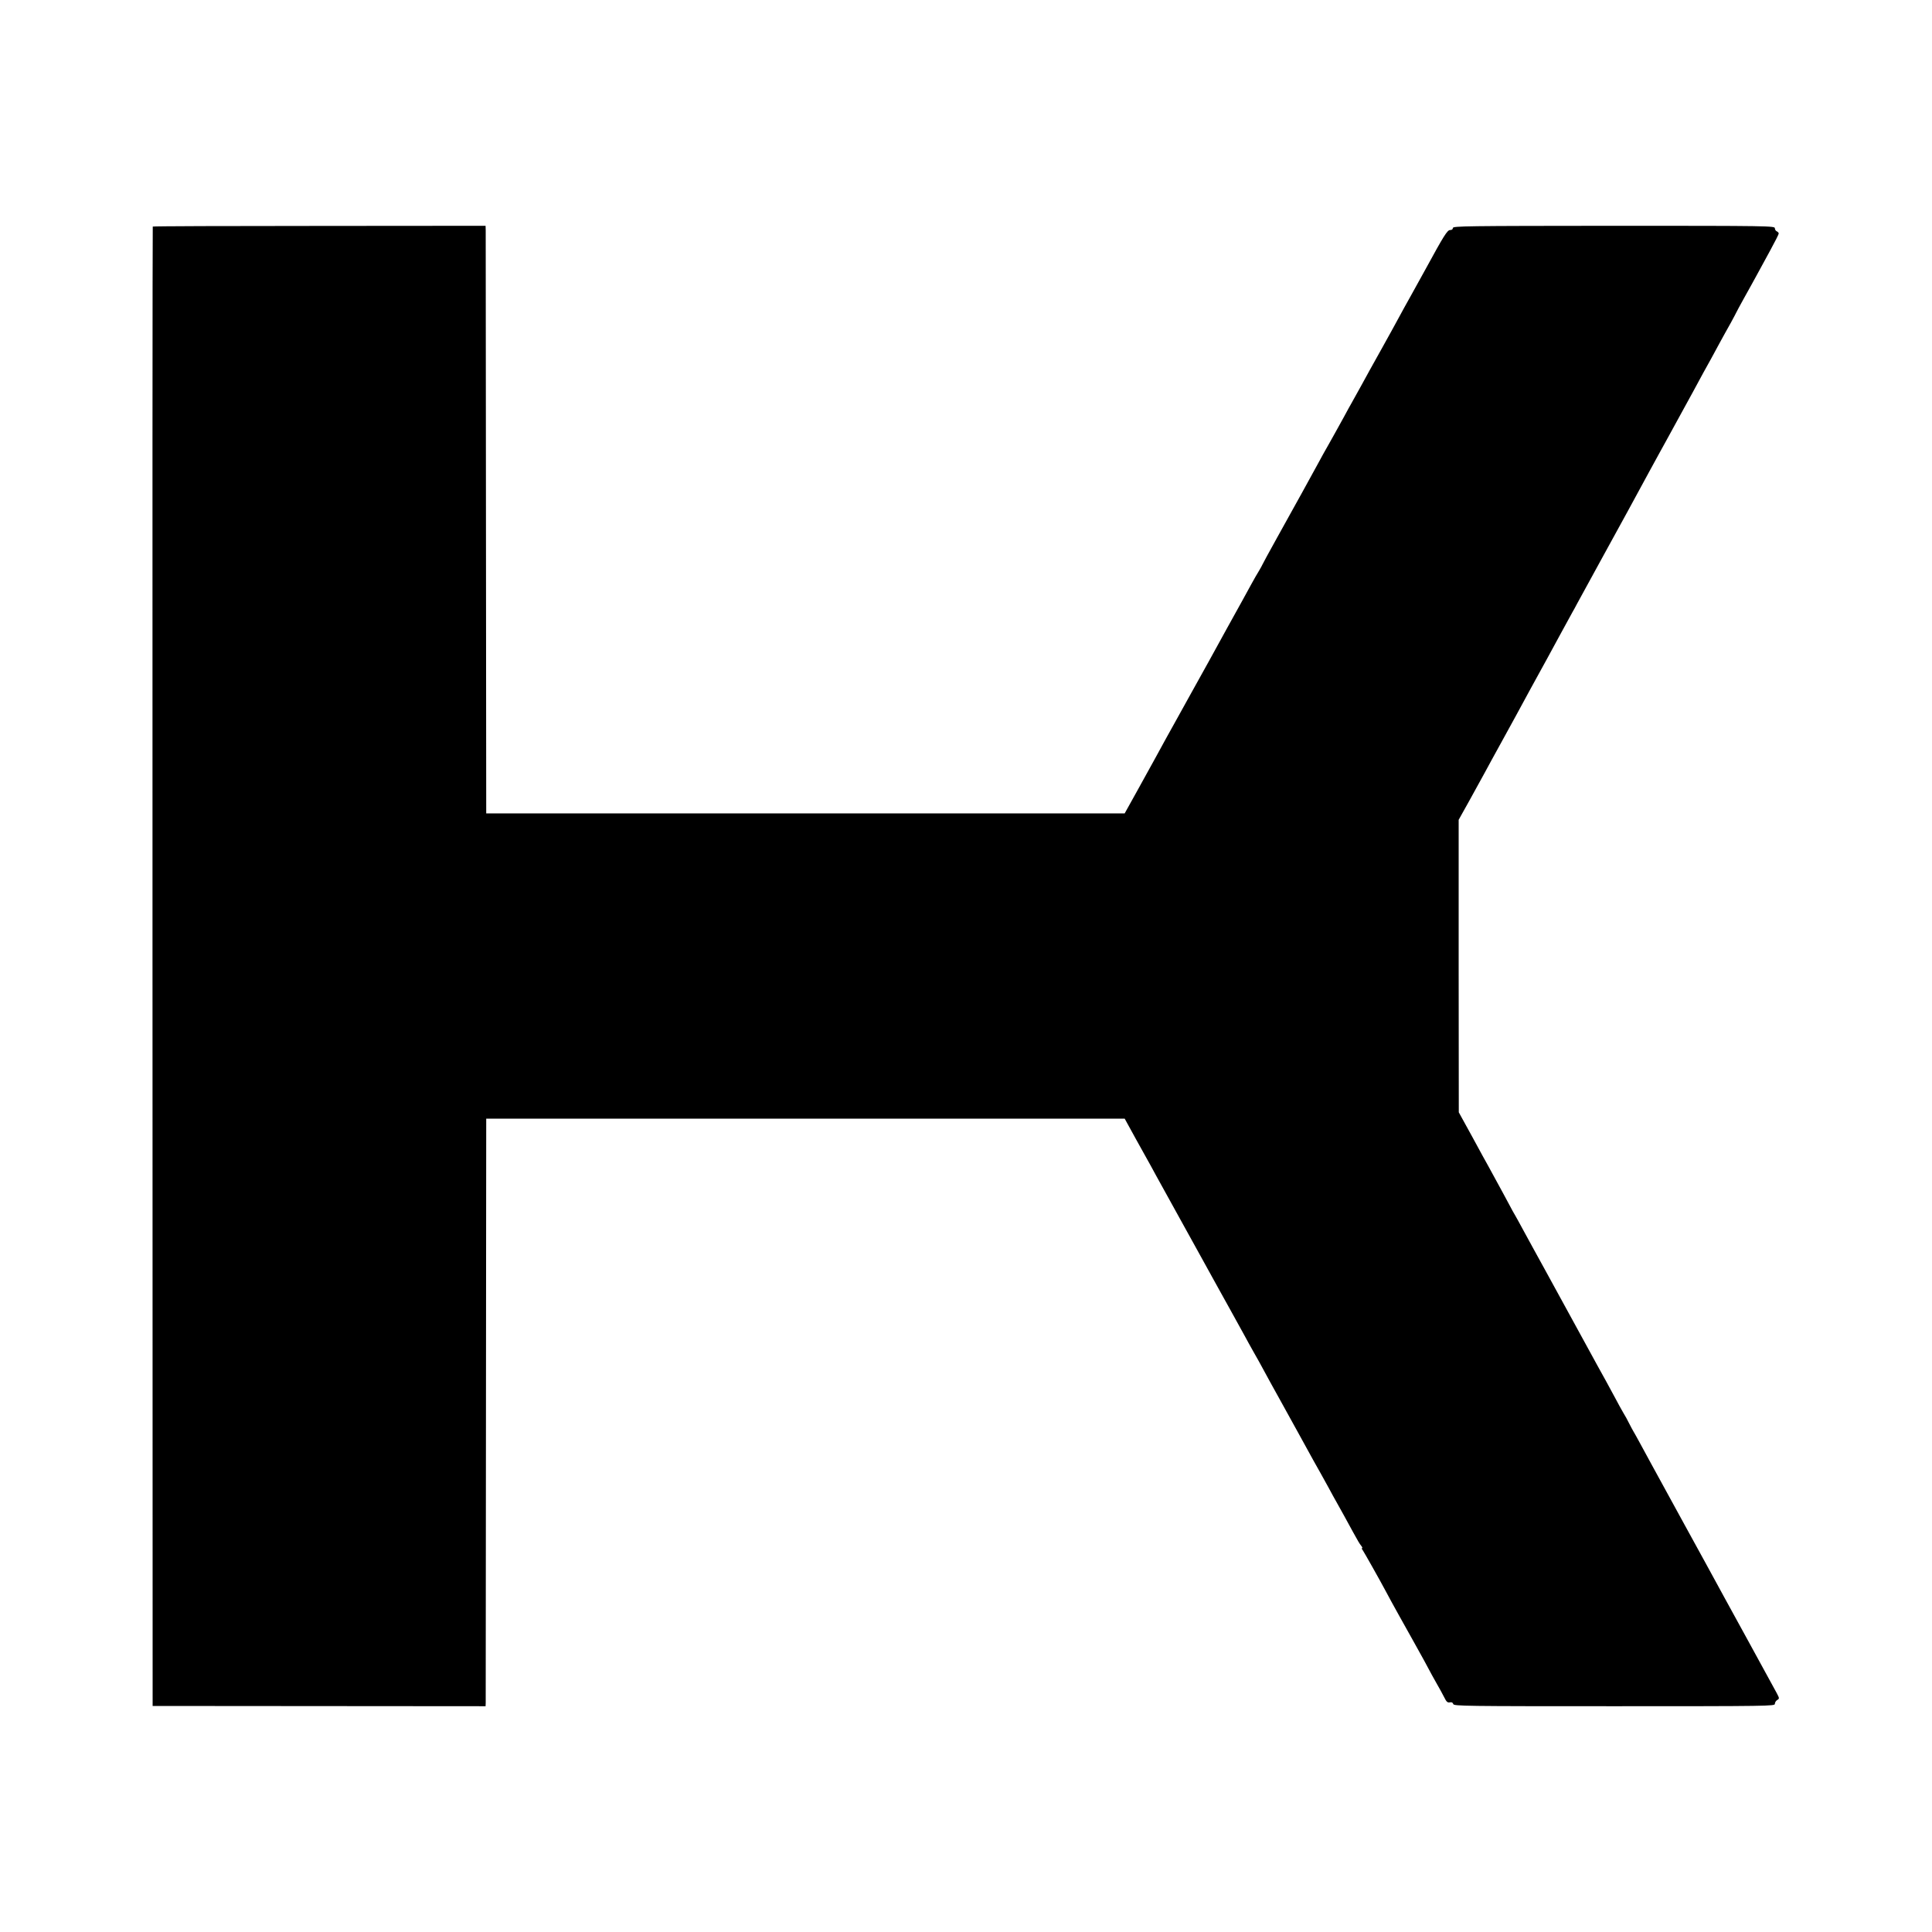
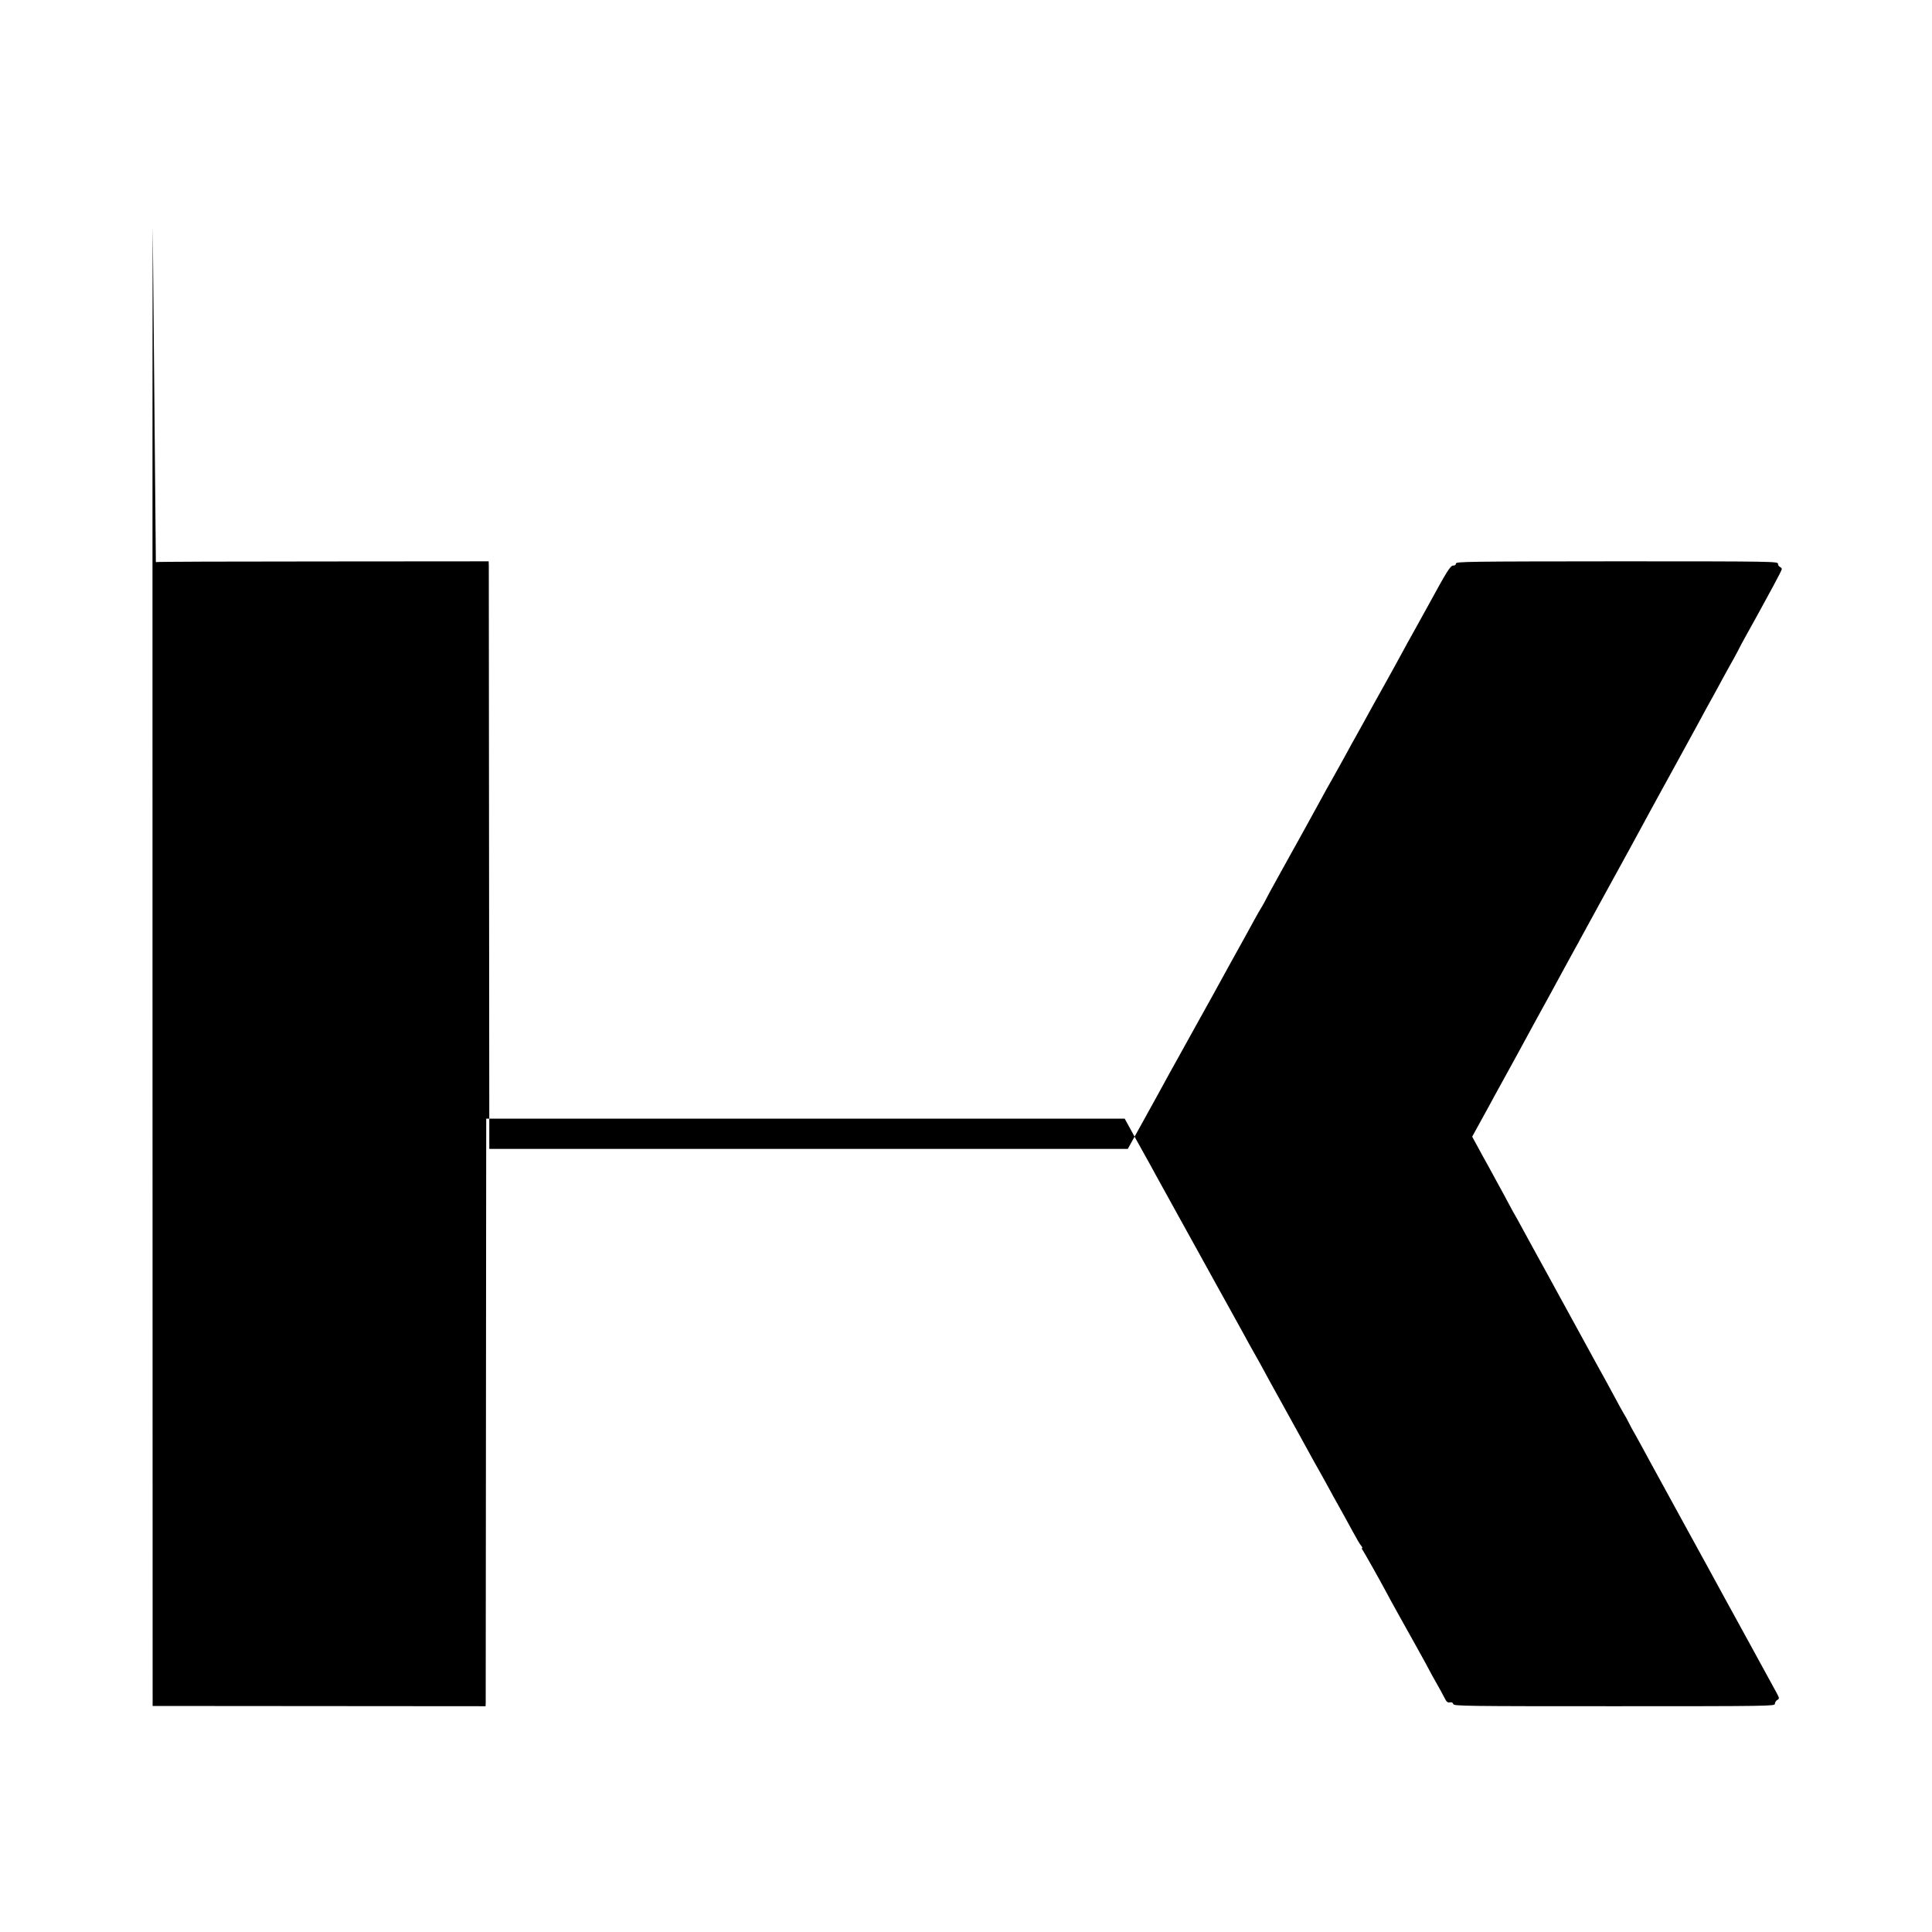
<svg xmlns="http://www.w3.org/2000/svg" version="1.0" width="1500pt" height="1500pt" viewBox="0 0 1500 1500" preserveAspectRatio="xMidYMid meet">
  <g transform="translate(0,1500) scale(0.1,-0.1)" fill="#000000" stroke="none">
-     <path d="M1186 13241 c-2 -3 -3 -2589 -2 -5746 l1 -5740 1293 -1 1292 -1 1 26 c0 14 1 1041 2 2281 l2 2255 2479 0 2478 0 22 -40 c36 -66 96 -175 141 -255 23 -41 58 -104 77 -140 20 -36 103 -186 185 -335 82 -148 167 -301 188 -340 21 -38 57 -104 80 -145 23 -41 55 -100 72 -130 17 -30 39 -71 50 -90 18 -33 56 -102 117 -212 14 -26 45 -83 69 -125 25 -43 58 -103 74 -133 36 -66 72 -133 143 -260 66 -120 107 -193 138 -250 25 -46 48 -87 110 -200 20 -36 46 -83 59 -105 12 -22 38 -69 58 -105 19 -36 49 -90 66 -120 29 -51 69 -124 124 -225 39 -71 50 -90 64 -107 8 -10 11 -18 6 -18 -4 0 -3 -6 3 -12 10 -14 135 -235 187 -333 28 -54 146 -266 213 -385 60 -108 104 -187 118 -215 8 -16 33 -61 55 -100 22 -38 50 -89 62 -113 17 -35 26 -43 44 -39 14 3 23 -2 26 -13 4 -16 86 -17 1251 -17 1203 0 1246 1 1246 18 0 11 8 24 18 30 18 11 18 13 -3 53 -36 66 -84 154 -140 256 -29 52 -66 120 -82 150 -44 81 -152 278 -181 330 -13 25 -41 74 -60 110 -19 36 -133 243 -252 460 -119 217 -236 431 -260 475 -63 116 -129 238 -140 255 -5 8 -19 35 -32 60 -12 25 -32 61 -44 80 -11 19 -42 74 -67 122 -25 47 -55 101 -65 120 -18 32 -115 208 -172 313 -305 558 -367 670 -400 730 -9 17 -41 75 -71 130 -30 55 -59 109 -66 120 -7 11 -15 27 -20 35 -6 13 -125 232 -187 345 -13 22 -69 125 -126 230 l-104 189 -1 1136 0 1135 81 145 c44 80 99 179 121 220 39 73 66 121 123 225 29 53 68 124 118 215 16 30 68 125 114 210 127 230 143 261 235 430 46 85 88 162 93 170 5 8 21 37 35 64 15 27 104 189 197 360 94 171 183 334 198 361 132 244 227 417 245 450 13 22 75 137 140 255 123 224 137 250 199 365 21 39 49 88 61 110 12 22 41 76 65 120 24 44 63 115 87 157 23 43 43 79 43 81 0 2 28 53 61 113 34 60 78 141 99 179 21 39 67 124 104 191 36 66 66 125 66 131 0 6 -7 13 -15 17 -8 3 -15 14 -15 24 0 18 -38 19 -1250 19 -1155 -1 -1250 -2 -1250 -17 0 -10 -8 -16 -21 -16 -22 1 -51 -47 -189 -300 -24 -44 -73 -133 -110 -199 -37 -66 -83 -149 -102 -185 -19 -36 -80 -146 -135 -245 -56 -99 -125 -225 -155 -280 -31 -55 -64 -116 -75 -135 -11 -19 -36 -64 -55 -100 -57 -104 -83 -150 -125 -225 -22 -38 -56 -99 -75 -135 -52 -96 -190 -346 -322 -583 -64 -115 -116 -211 -116 -213 0 -2 -11 -21 -23 -42 -13 -20 -43 -73 -67 -117 -24 -44 -52 -96 -63 -115 -19 -33 -215 -389 -262 -475 -12 -22 -68 -123 -125 -225 -57 -102 -116 -210 -133 -240 -17 -30 -50 -91 -75 -135 -24 -44 -61 -111 -82 -150 -21 -38 -83 -151 -138 -250 l-100 -180 -2478 0 -2479 0 -2 2245 c-1 1235 -2 2261 -2 2281 l-1 36 -1291 -1 c-709 0 -1291 -2 -1293 -5z" />
+     <path d="M1186 13241 c-2 -3 -3 -2589 -2 -5746 l1 -5740 1293 -1 1292 -1 1 26 c0 14 1 1041 2 2281 l2 2255 2479 0 2478 0 22 -40 c36 -66 96 -175 141 -255 23 -41 58 -104 77 -140 20 -36 103 -186 185 -335 82 -148 167 -301 188 -340 21 -38 57 -104 80 -145 23 -41 55 -100 72 -130 17 -30 39 -71 50 -90 18 -33 56 -102 117 -212 14 -26 45 -83 69 -125 25 -43 58 -103 74 -133 36 -66 72 -133 143 -260 66 -120 107 -193 138 -250 25 -46 48 -87 110 -200 20 -36 46 -83 59 -105 12 -22 38 -69 58 -105 19 -36 49 -90 66 -120 29 -51 69 -124 124 -225 39 -71 50 -90 64 -107 8 -10 11 -18 6 -18 -4 0 -3 -6 3 -12 10 -14 135 -235 187 -333 28 -54 146 -266 213 -385 60 -108 104 -187 118 -215 8 -16 33 -61 55 -100 22 -38 50 -89 62 -113 17 -35 26 -43 44 -39 14 3 23 -2 26 -13 4 -16 86 -17 1251 -17 1203 0 1246 1 1246 18 0 11 8 24 18 30 18 11 18 13 -3 53 -36 66 -84 154 -140 256 -29 52 -66 120 -82 150 -44 81 -152 278 -181 330 -13 25 -41 74 -60 110 -19 36 -133 243 -252 460 -119 217 -236 431 -260 475 -63 116 -129 238 -140 255 -5 8 -19 35 -32 60 -12 25 -32 61 -44 80 -11 19 -42 74 -67 122 -25 47 -55 101 -65 120 -18 32 -115 208 -172 313 -305 558 -367 670 -400 730 -9 17 -41 75 -71 130 -30 55 -59 109 -66 120 -7 11 -15 27 -20 35 -6 13 -125 232 -187 345 -13 22 -69 125 -126 230 c44 80 99 179 121 220 39 73 66 121 123 225 29 53 68 124 118 215 16 30 68 125 114 210 127 230 143 261 235 430 46 85 88 162 93 170 5 8 21 37 35 64 15 27 104 189 197 360 94 171 183 334 198 361 132 244 227 417 245 450 13 22 75 137 140 255 123 224 137 250 199 365 21 39 49 88 61 110 12 22 41 76 65 120 24 44 63 115 87 157 23 43 43 79 43 81 0 2 28 53 61 113 34 60 78 141 99 179 21 39 67 124 104 191 36 66 66 125 66 131 0 6 -7 13 -15 17 -8 3 -15 14 -15 24 0 18 -38 19 -1250 19 -1155 -1 -1250 -2 -1250 -17 0 -10 -8 -16 -21 -16 -22 1 -51 -47 -189 -300 -24 -44 -73 -133 -110 -199 -37 -66 -83 -149 -102 -185 -19 -36 -80 -146 -135 -245 -56 -99 -125 -225 -155 -280 -31 -55 -64 -116 -75 -135 -11 -19 -36 -64 -55 -100 -57 -104 -83 -150 -125 -225 -22 -38 -56 -99 -75 -135 -52 -96 -190 -346 -322 -583 -64 -115 -116 -211 -116 -213 0 -2 -11 -21 -23 -42 -13 -20 -43 -73 -67 -117 -24 -44 -52 -96 -63 -115 -19 -33 -215 -389 -262 -475 -12 -22 -68 -123 -125 -225 -57 -102 -116 -210 -133 -240 -17 -30 -50 -91 -75 -135 -24 -44 -61 -111 -82 -150 -21 -38 -83 -151 -138 -250 l-100 -180 -2478 0 -2479 0 -2 2245 c-1 1235 -2 2261 -2 2281 l-1 36 -1291 -1 c-709 0 -1291 -2 -1293 -5z" />
  </g>
</svg>